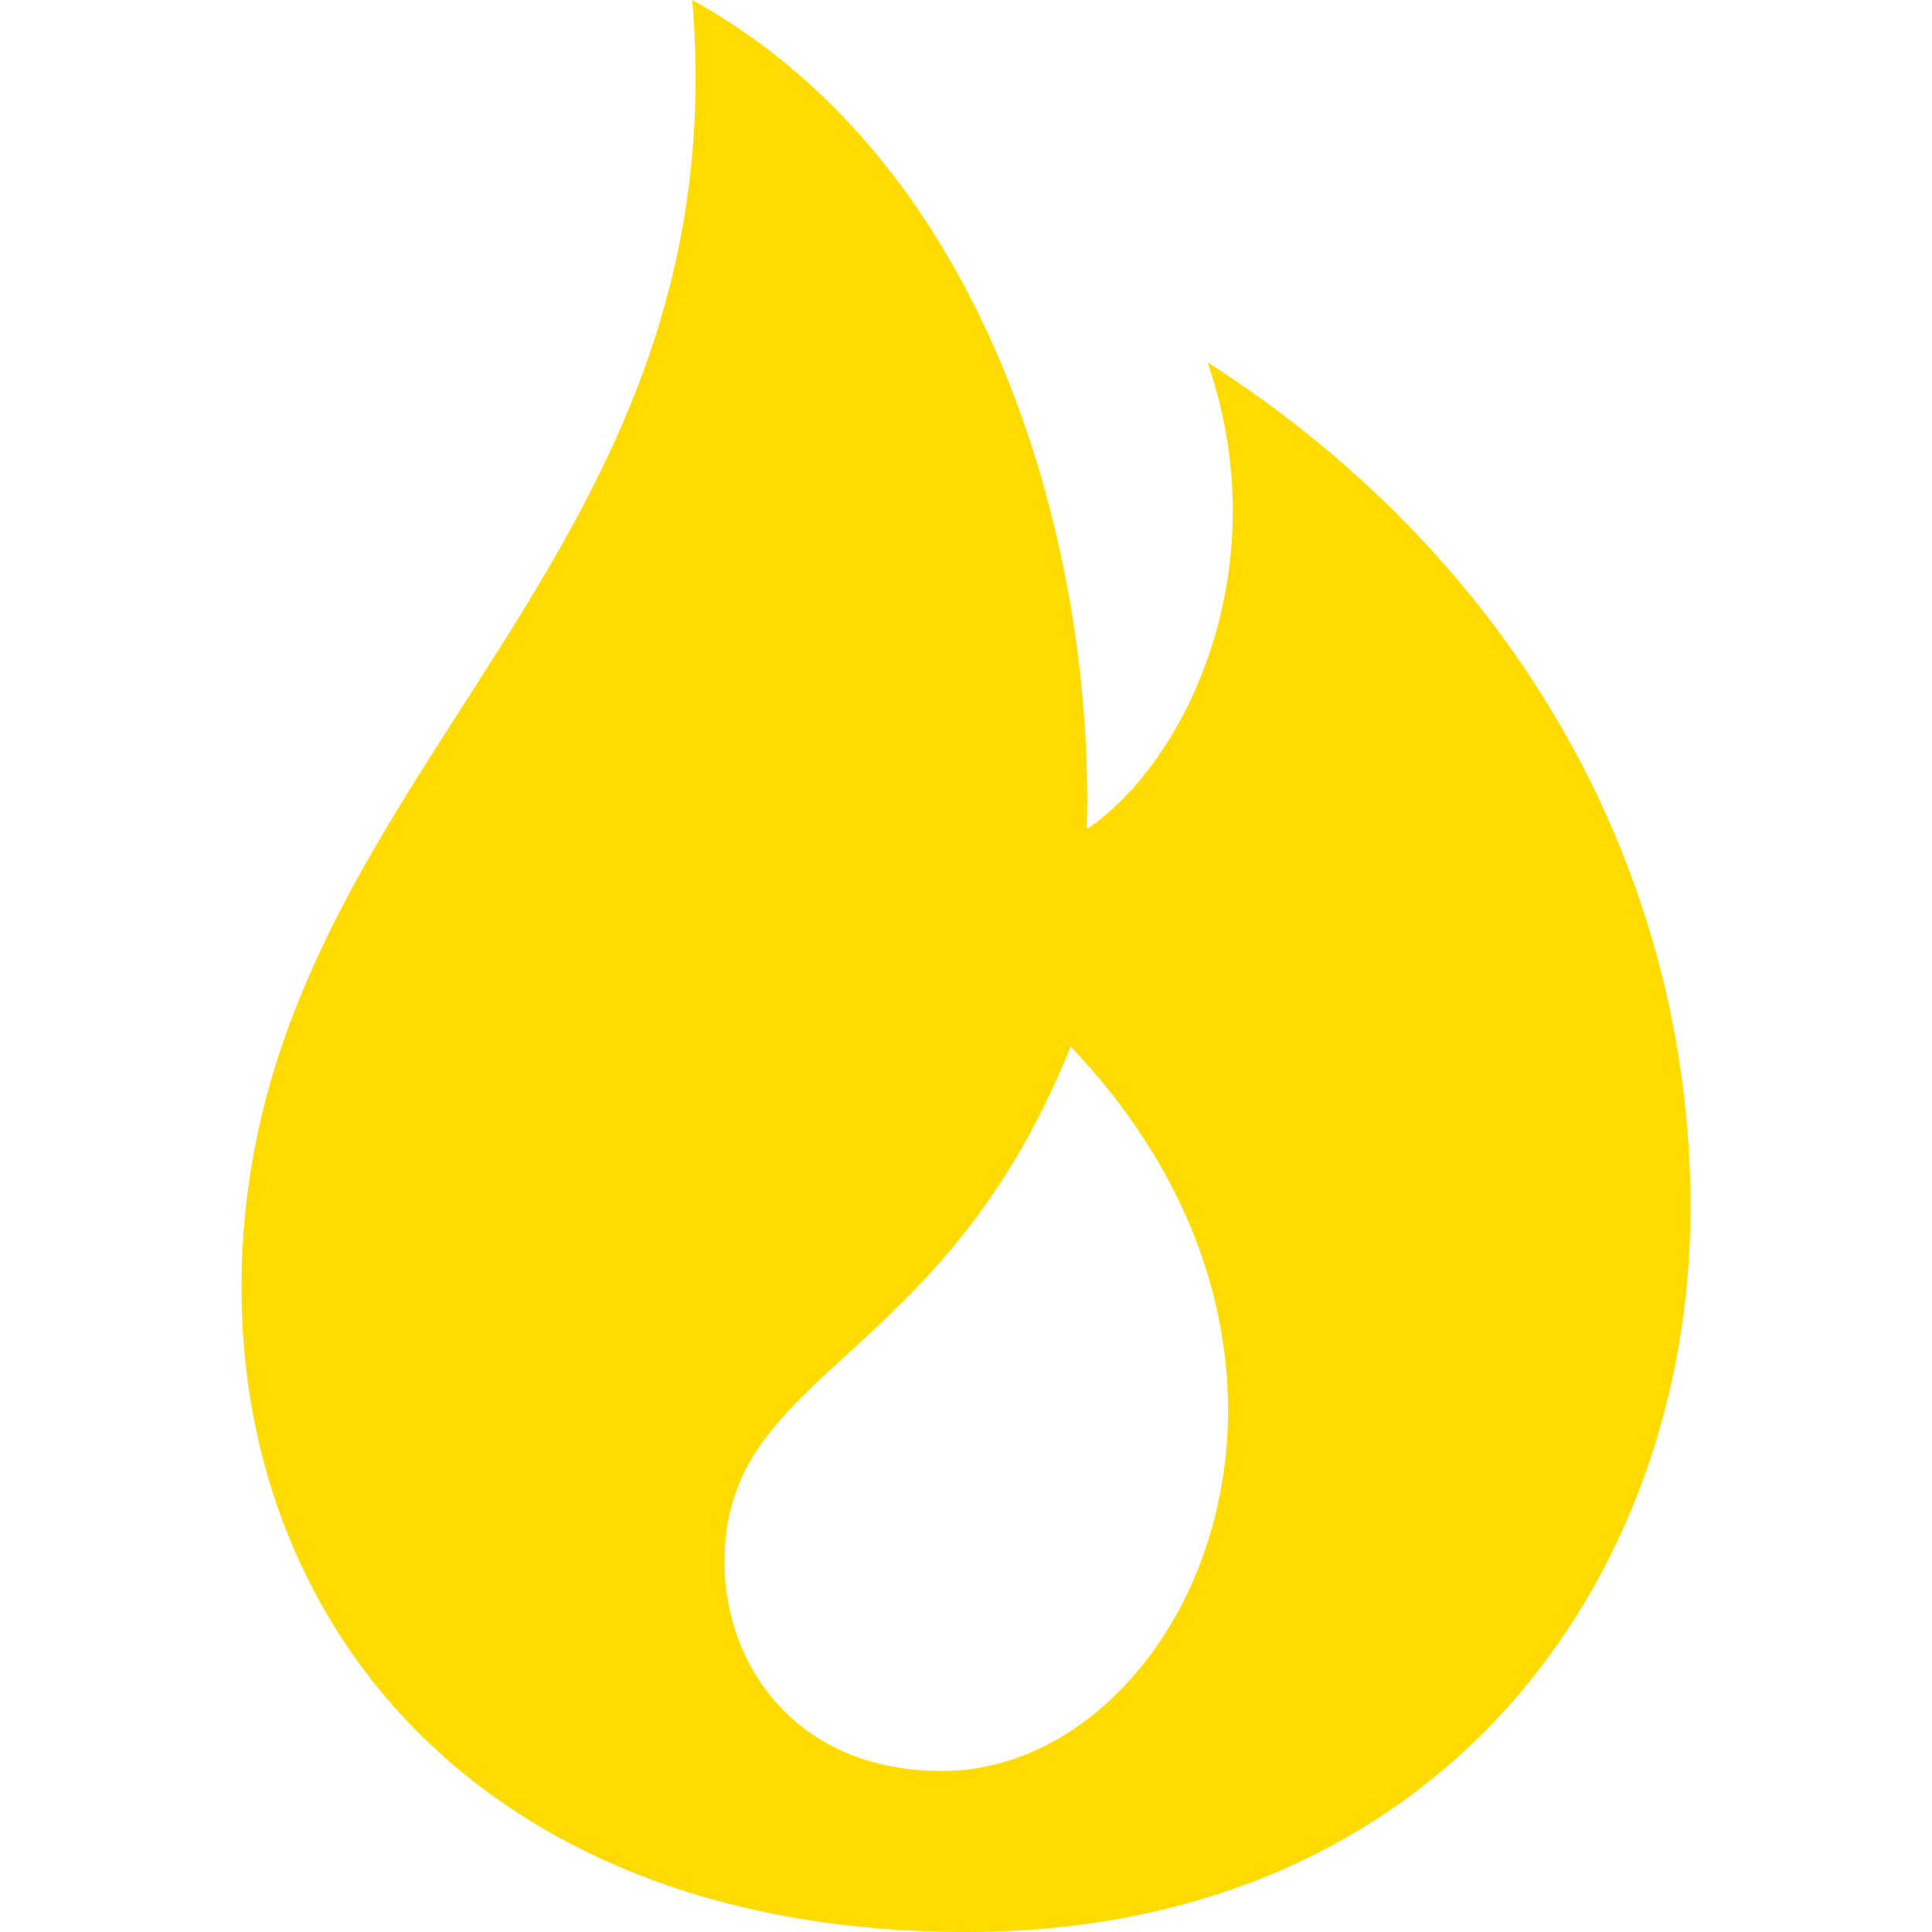
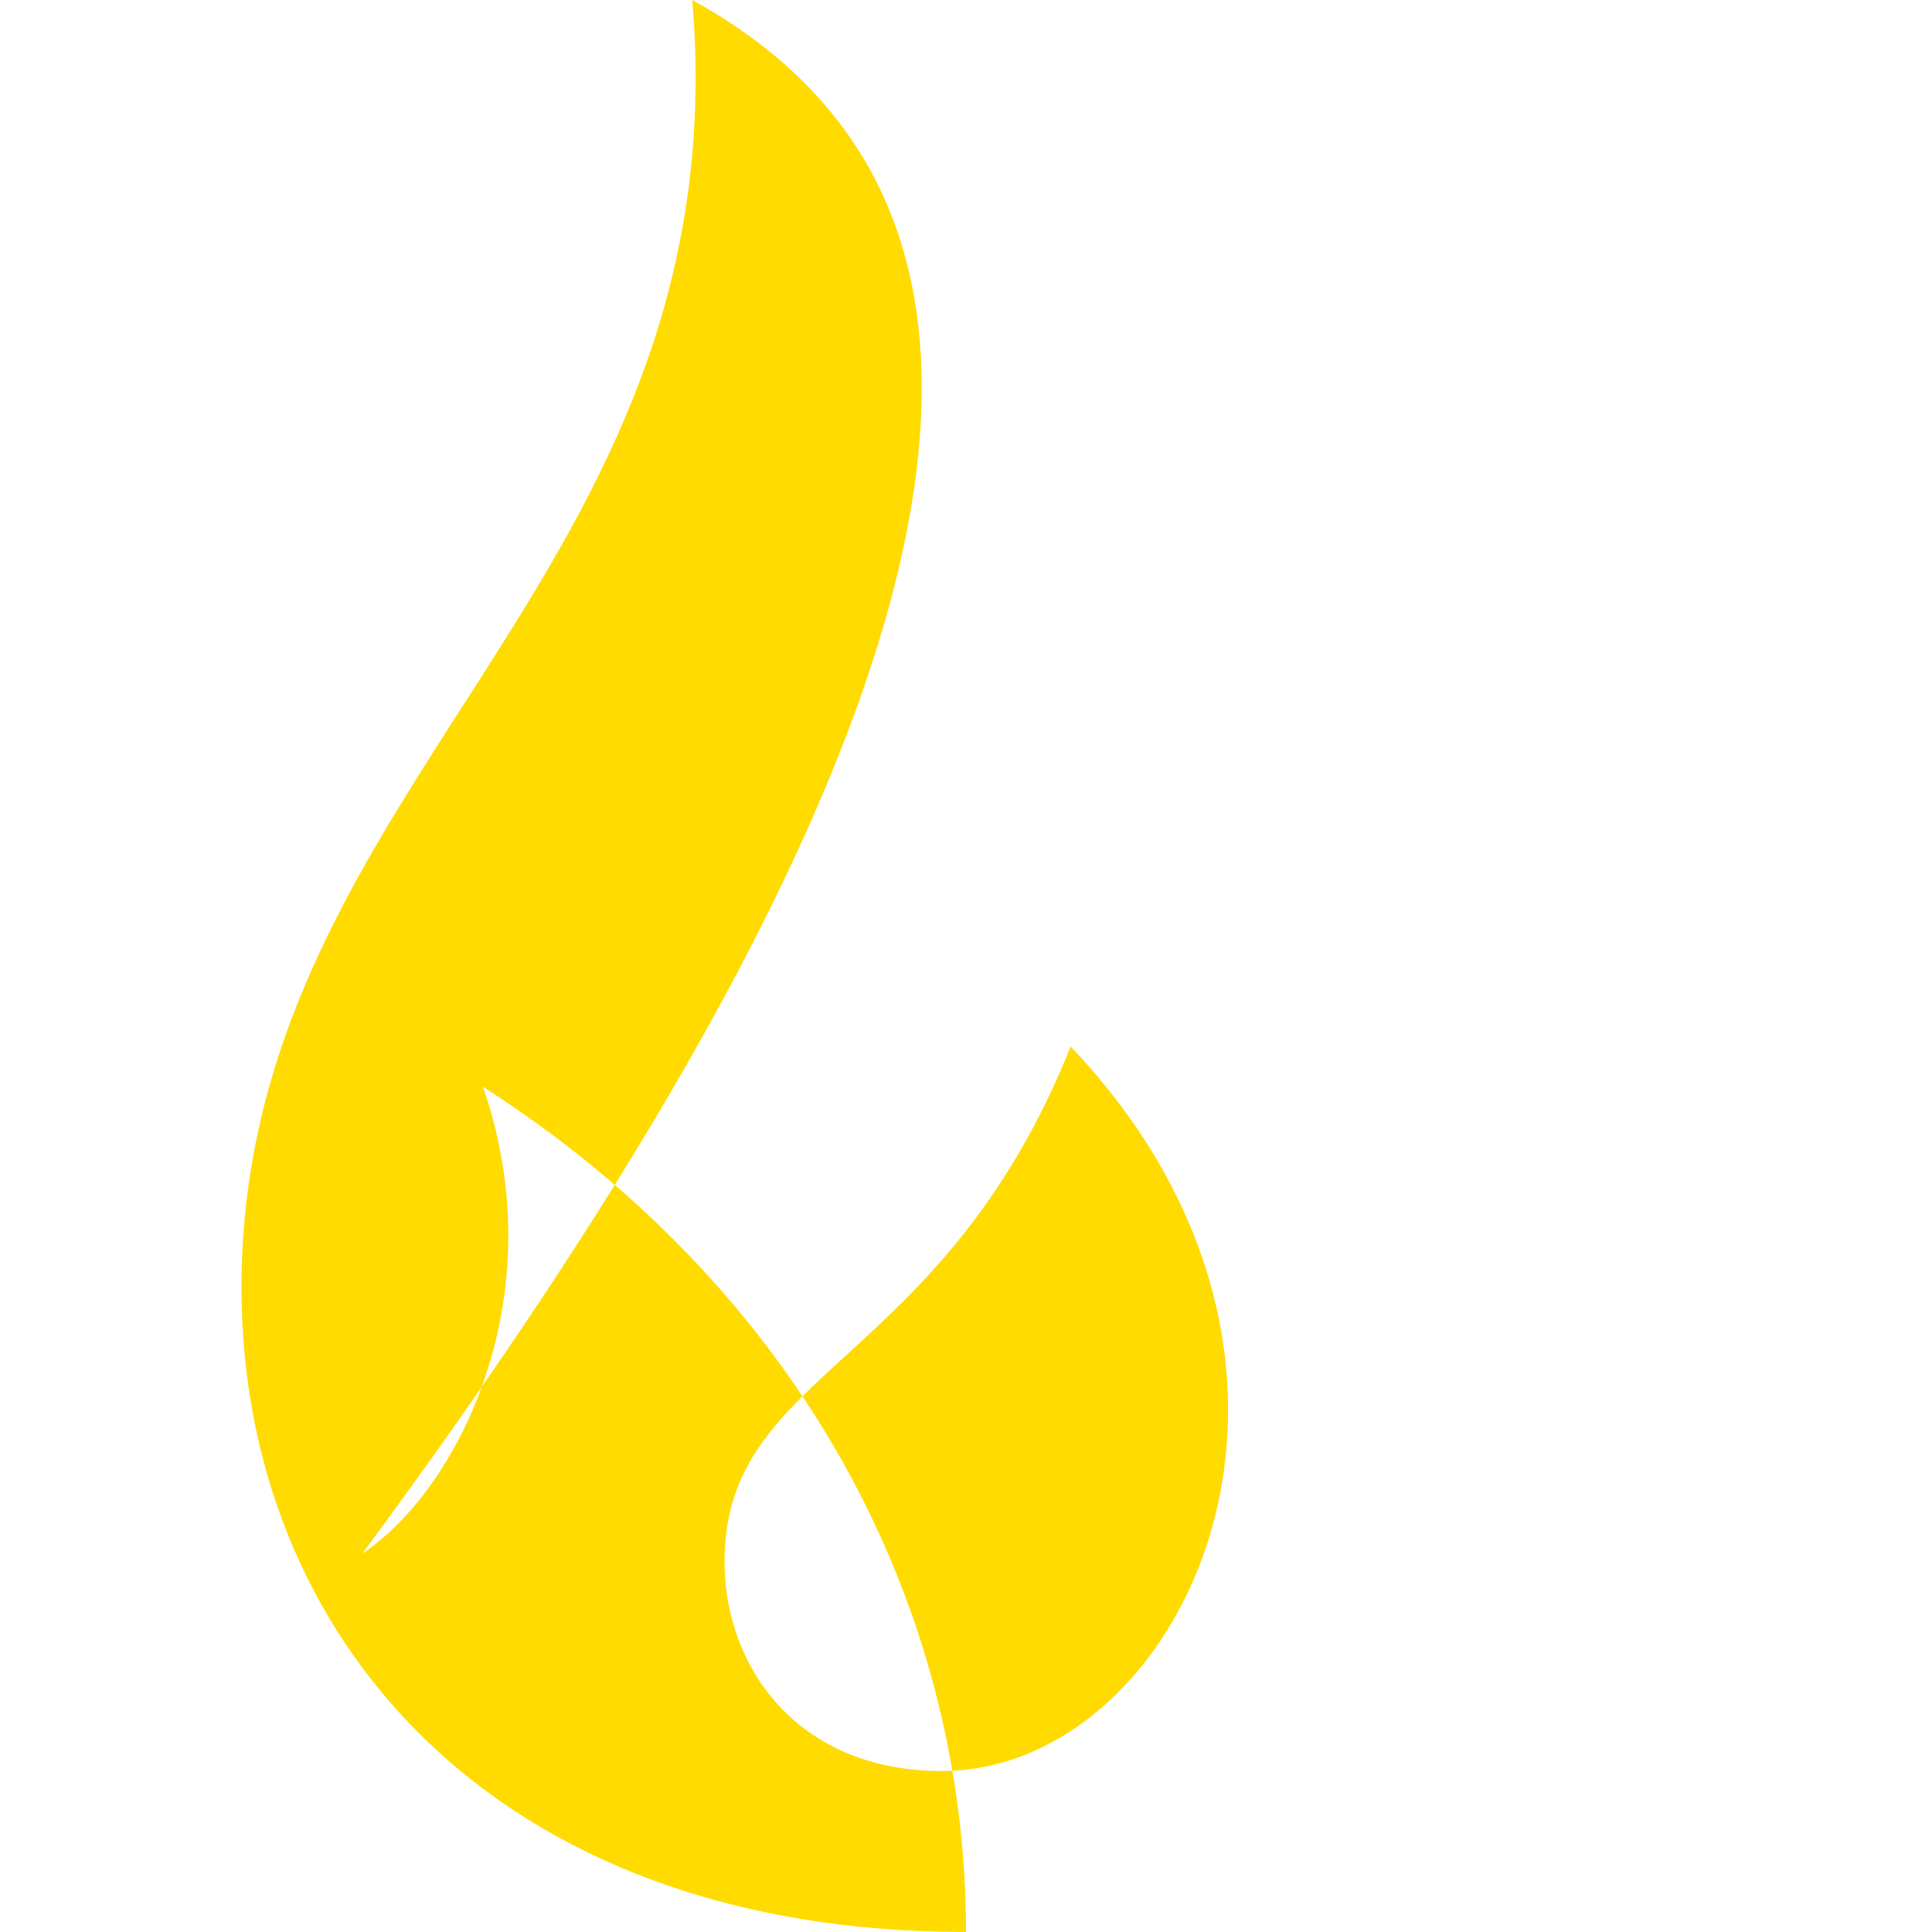
<svg xmlns="http://www.w3.org/2000/svg" version="1.1" id="Ebene_1" x="0px" y="0px" viewBox="0 0 24 24" style="enable-background:new 0 0 24 24;" xml:space="preserve">
  <style type="text/css">
	.st0{fill-rule:evenodd;clip-rule:evenodd;fill:#FFDB00;}
</style>
-   <path class="st0" d="M8.6,0C9.2,7.2,3,9.7,3,16c0,4.3,3.1,8,9,8s9-4.4,9-9c0-4.1-2.1-8-6-10.5c0.9,2.6-0.3,5-1.5,5.8  C13.6,7,12.4,2.1,8.6,0z M13.3,13c3.8,4,1.4,9-1.6,9C9.9,22,9,20.7,9,19.4C9,17,11.7,17,13.3,13z" />
+   <path class="st0" d="M8.6,0C9.2,7.2,3,9.7,3,16c0,4.3,3.1,8,9,8c0-4.1-2.1-8-6-10.5c0.9,2.6-0.3,5-1.5,5.8  C13.6,7,12.4,2.1,8.6,0z M13.3,13c3.8,4,1.4,9-1.6,9C9.9,22,9,20.7,9,19.4C9,17,11.7,17,13.3,13z" />
</svg>